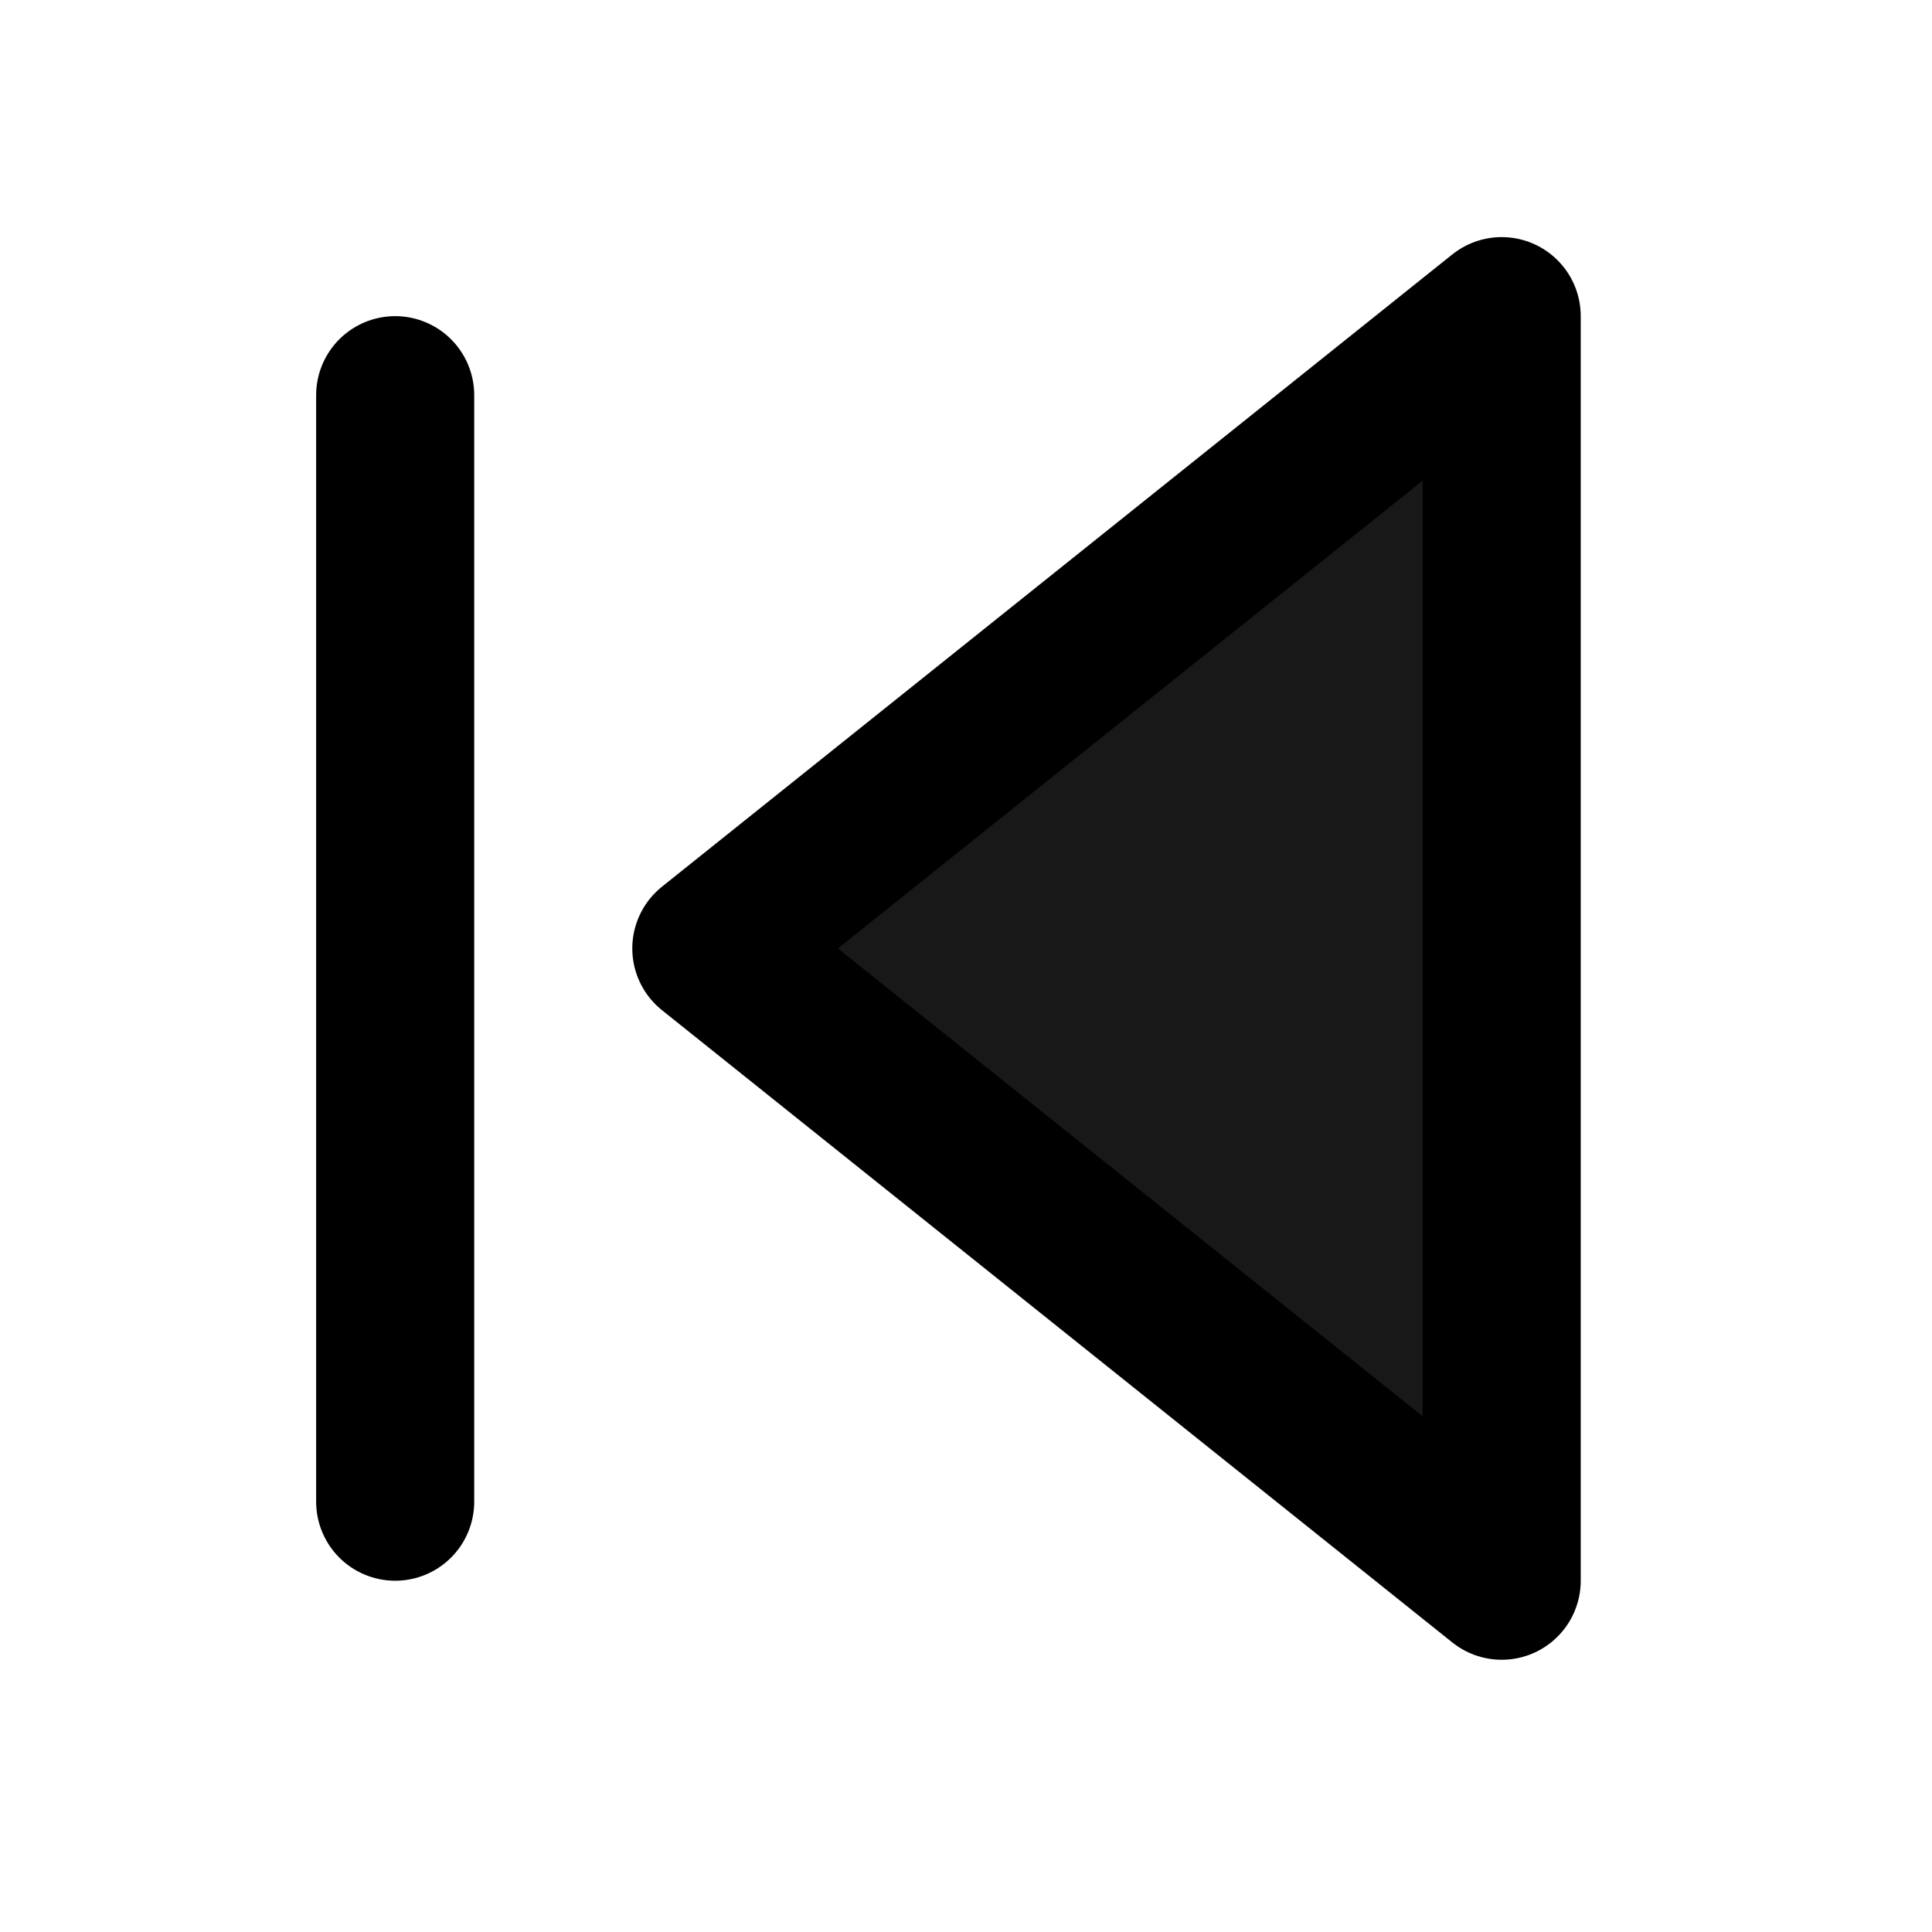
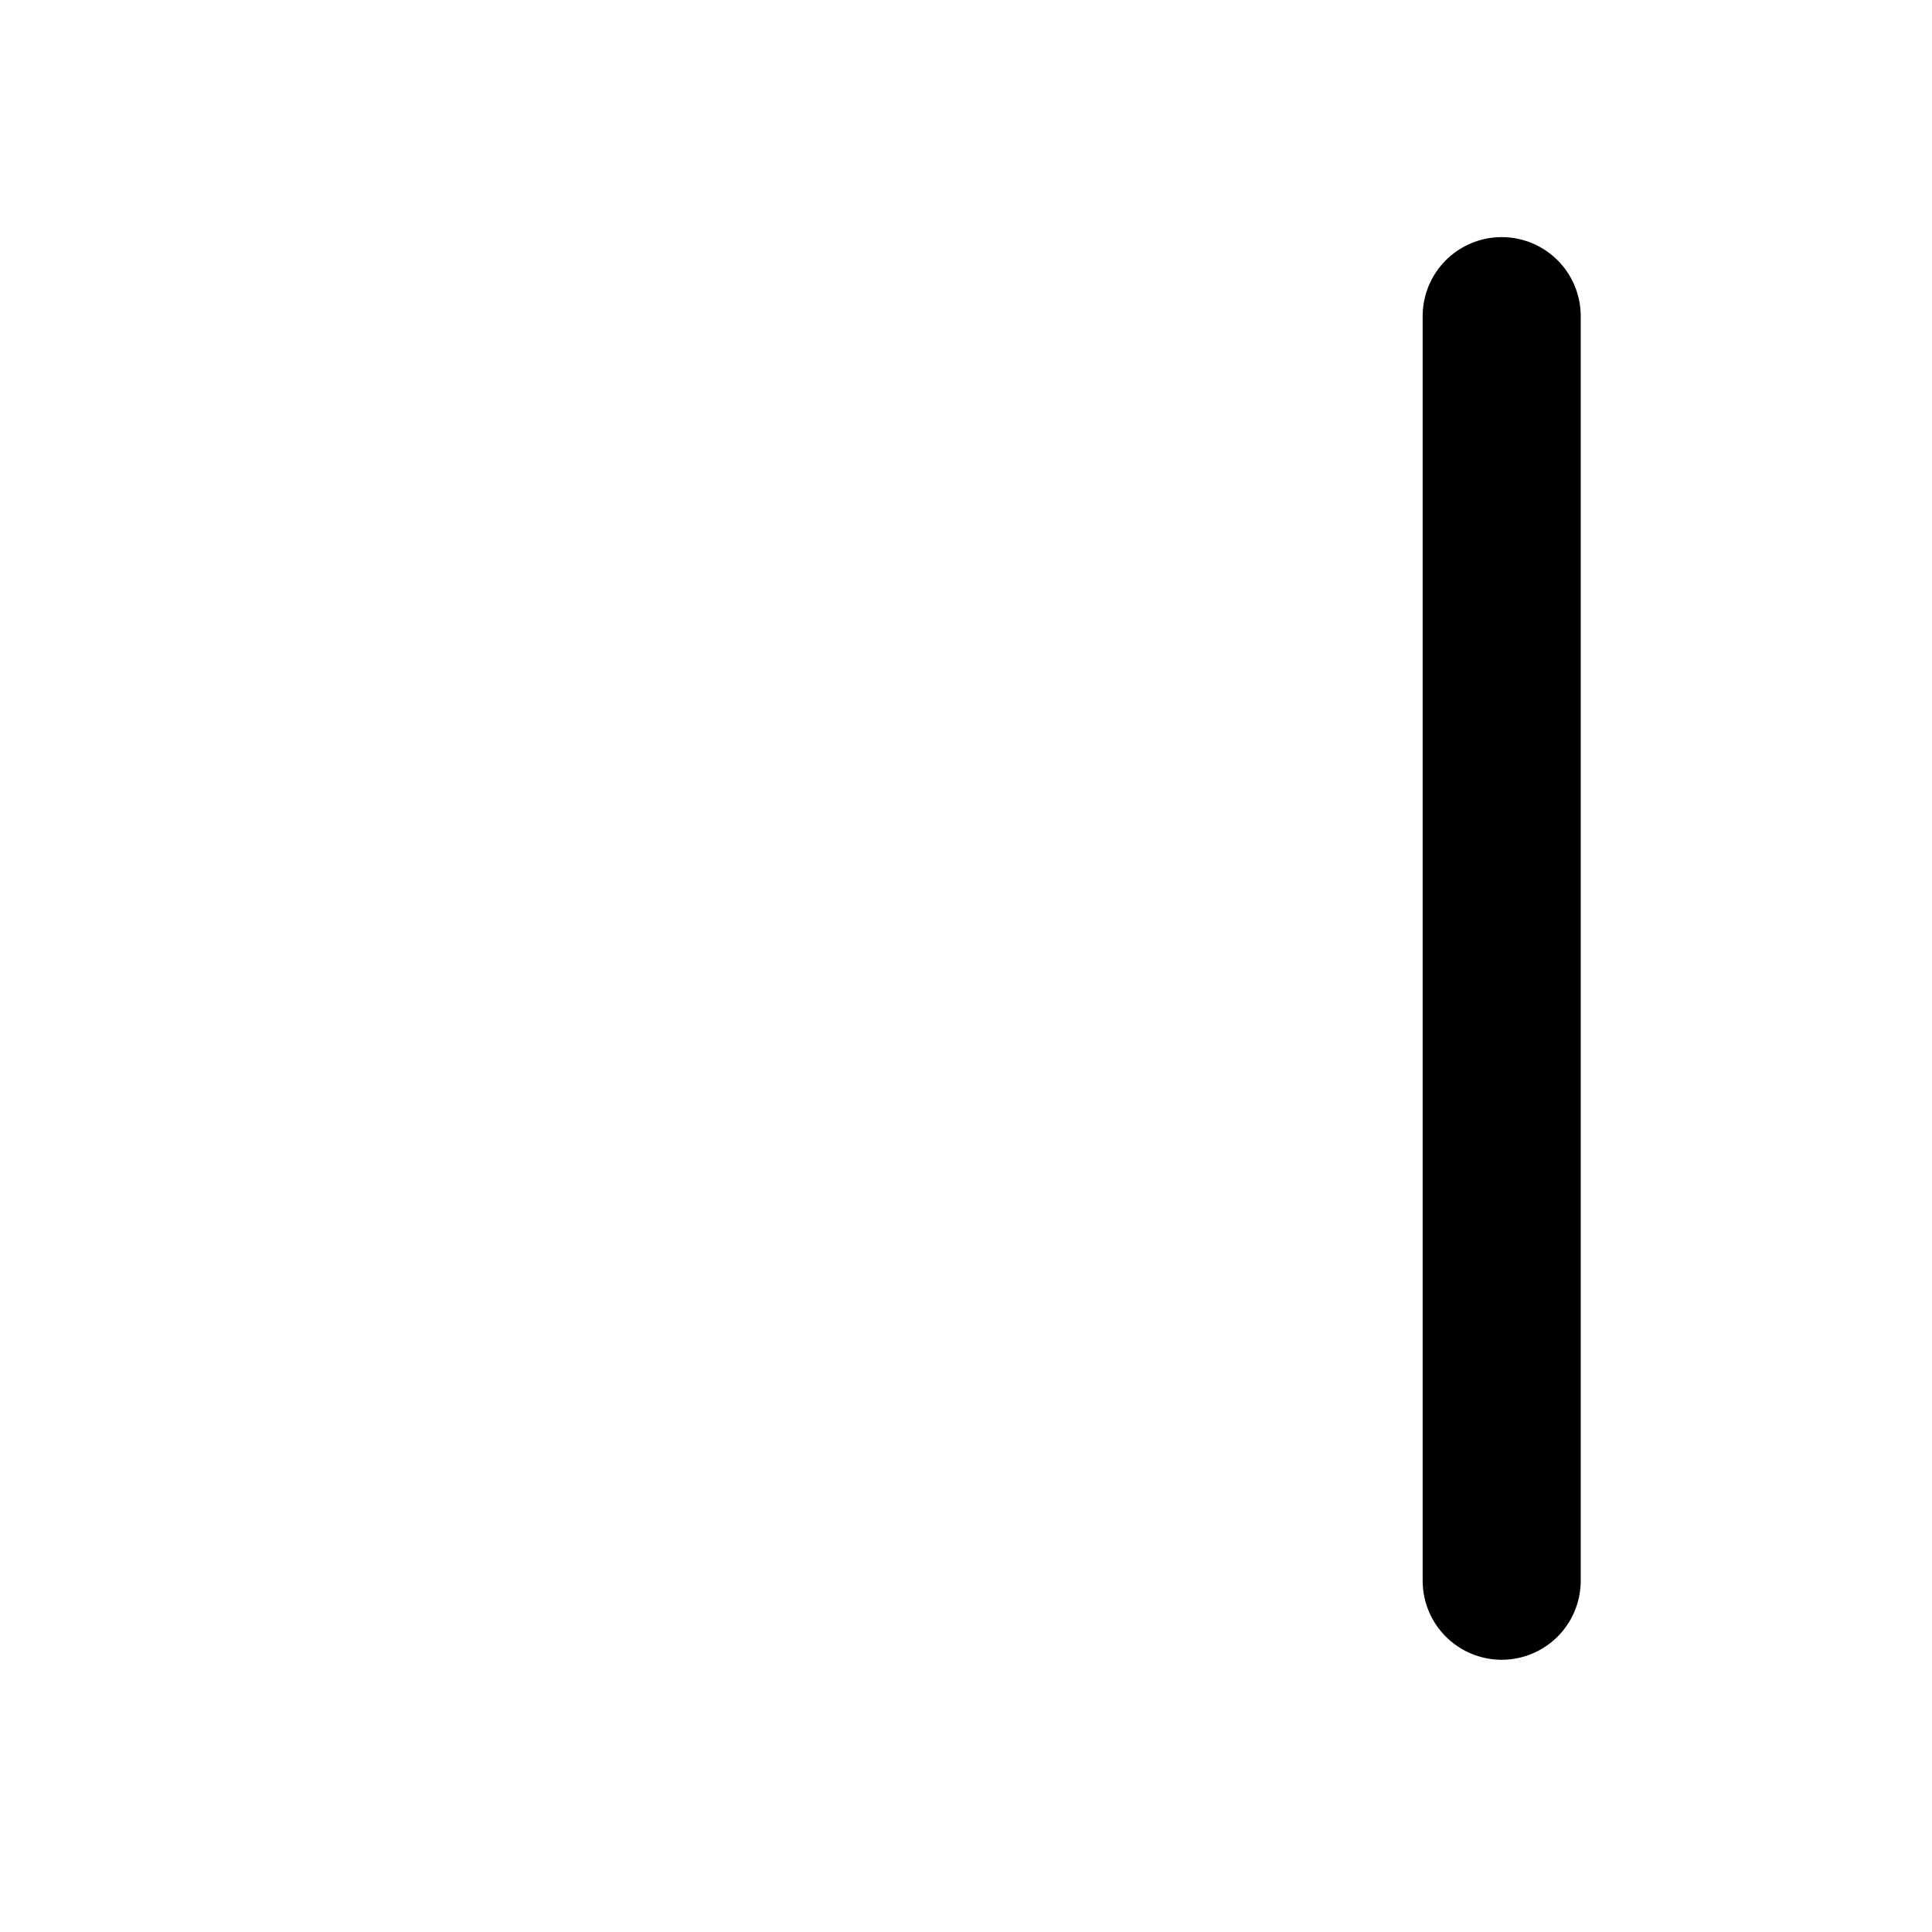
<svg xmlns="http://www.w3.org/2000/svg" width="22" height="22" viewBox="0 0 22 22" fill="none">
-   <path d="M17.1 18L8.1 10.8L17.1 3.6V18Z" fill="#181818" stroke="black" stroke-width="1.8" stroke-linecap="round" stroke-linejoin="round" />
-   <path d="M4.5 17.1V4.5" stroke="black" stroke-width="1.8" stroke-linecap="round" stroke-linejoin="round" />
+   <path d="M17.1 18L17.1 3.6V18Z" fill="#181818" stroke="black" stroke-width="1.8" stroke-linecap="round" stroke-linejoin="round" />
</svg>